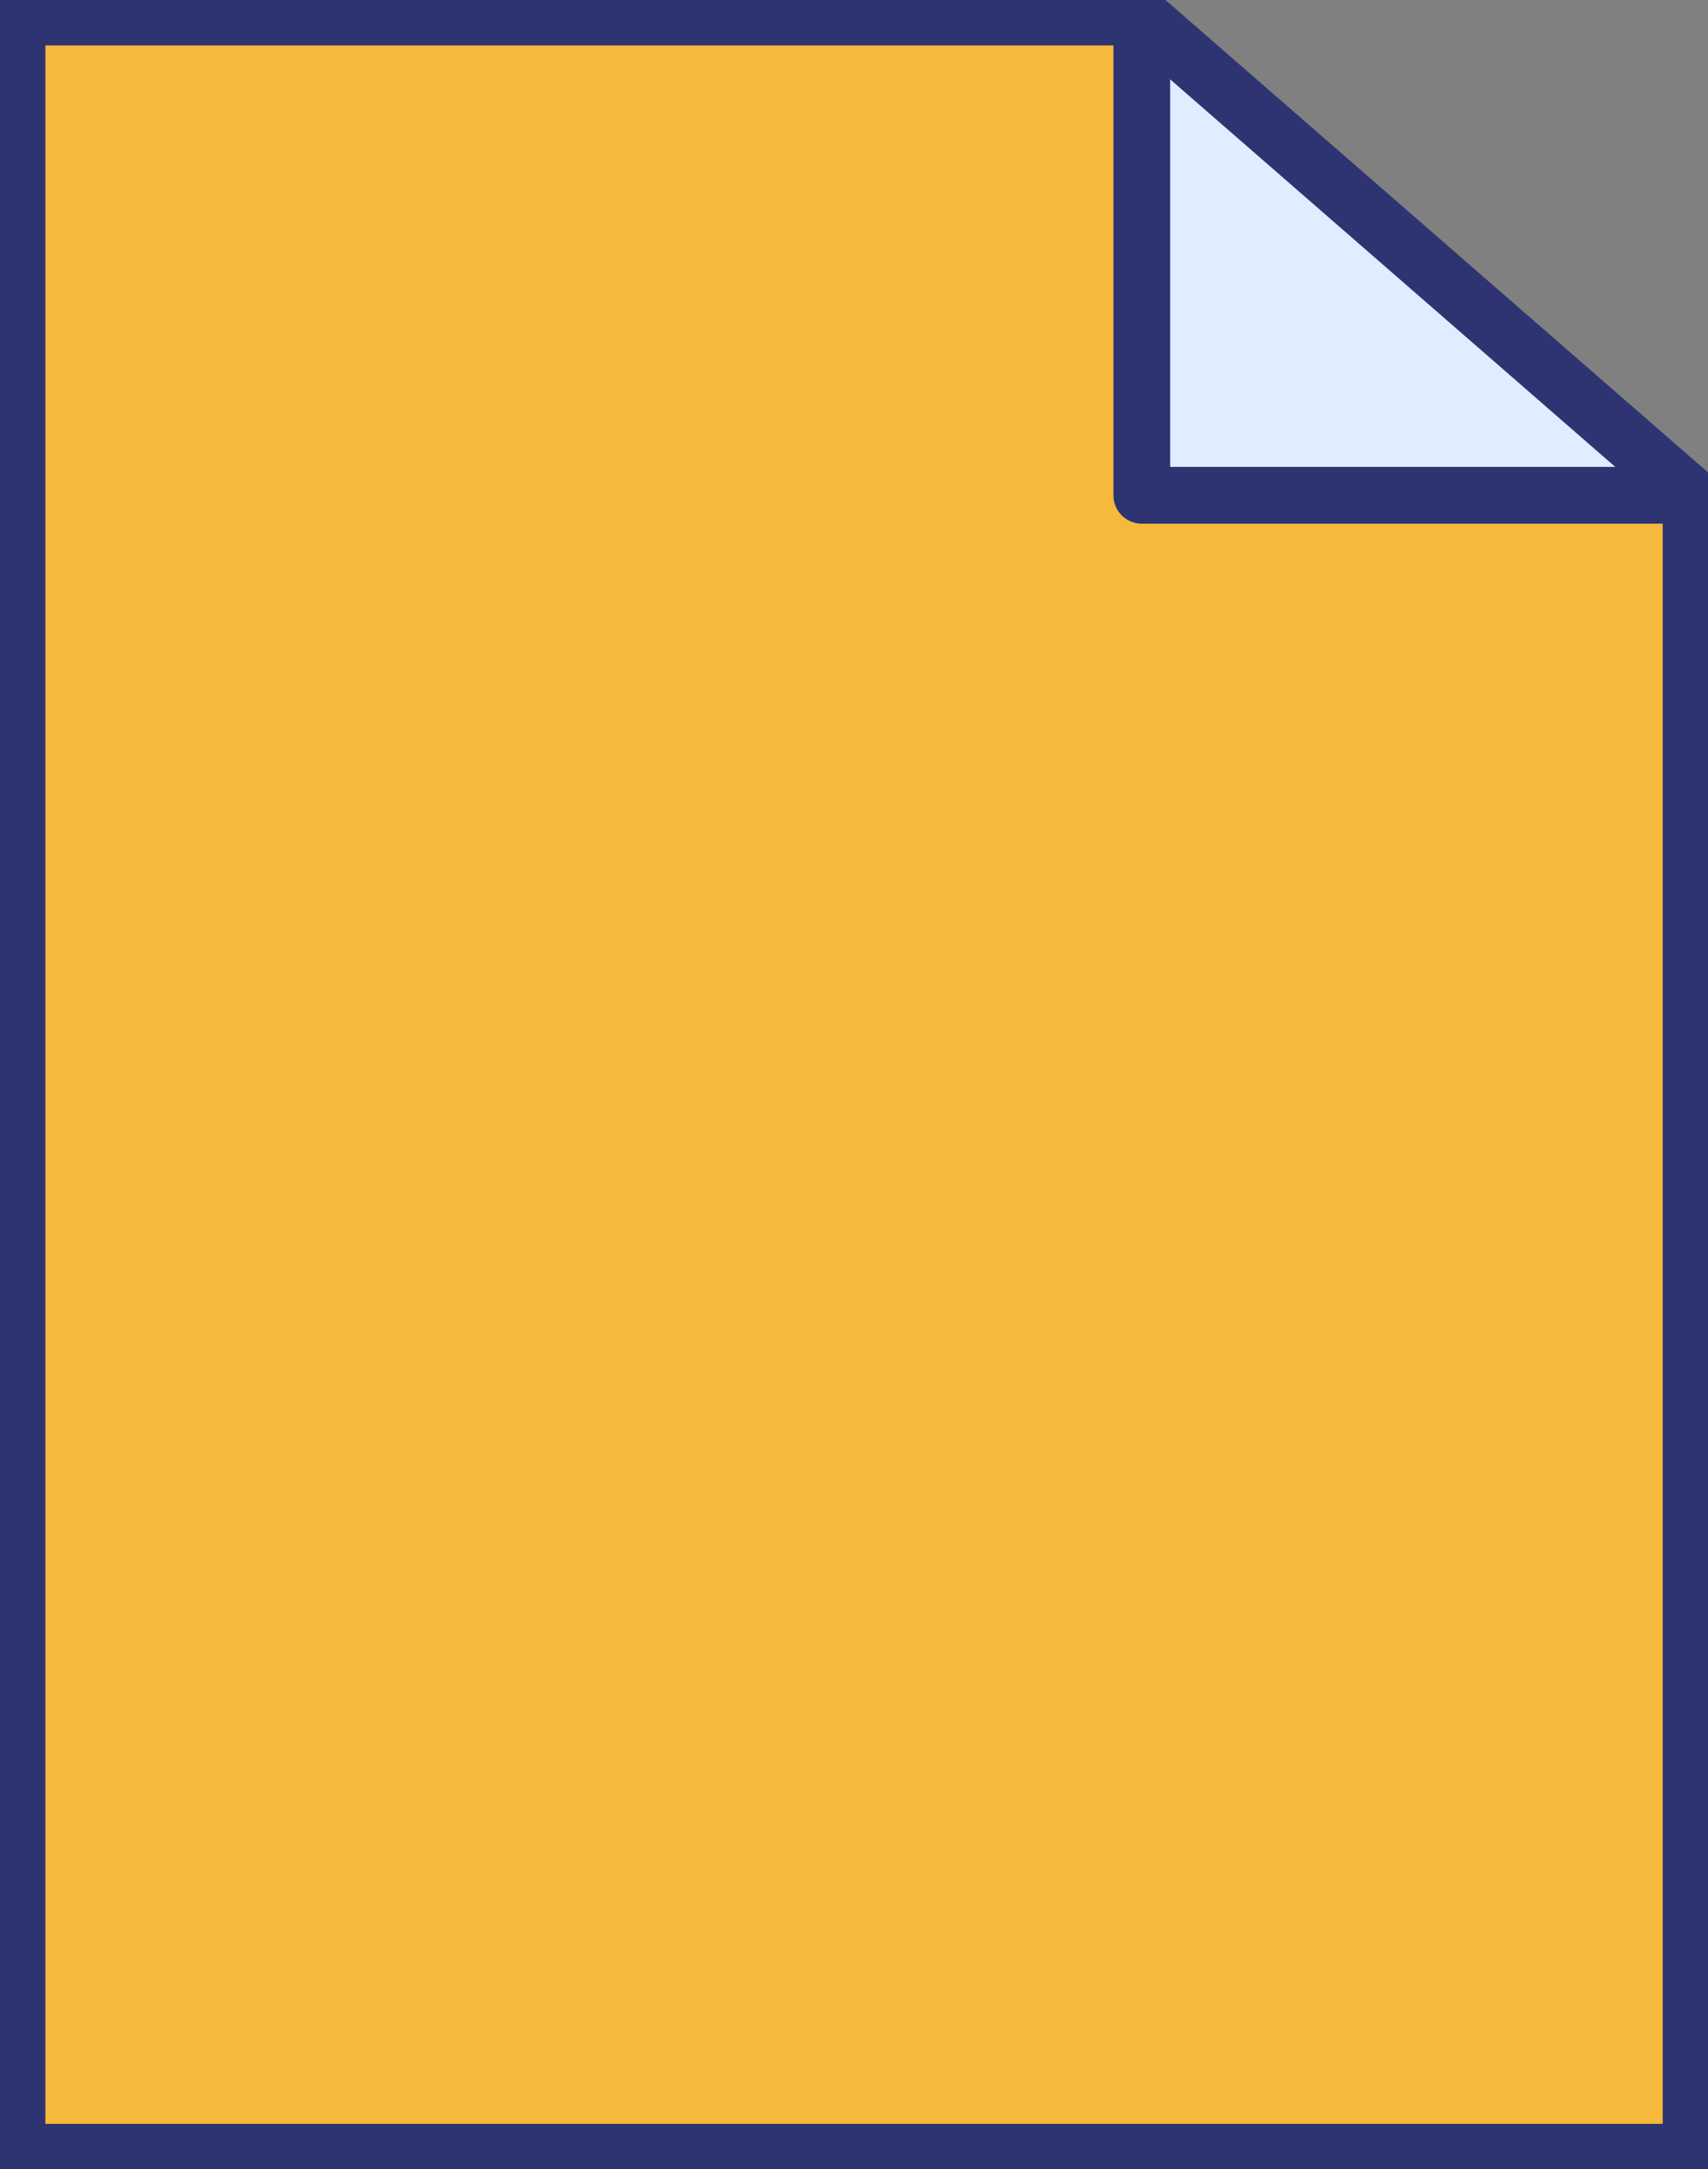
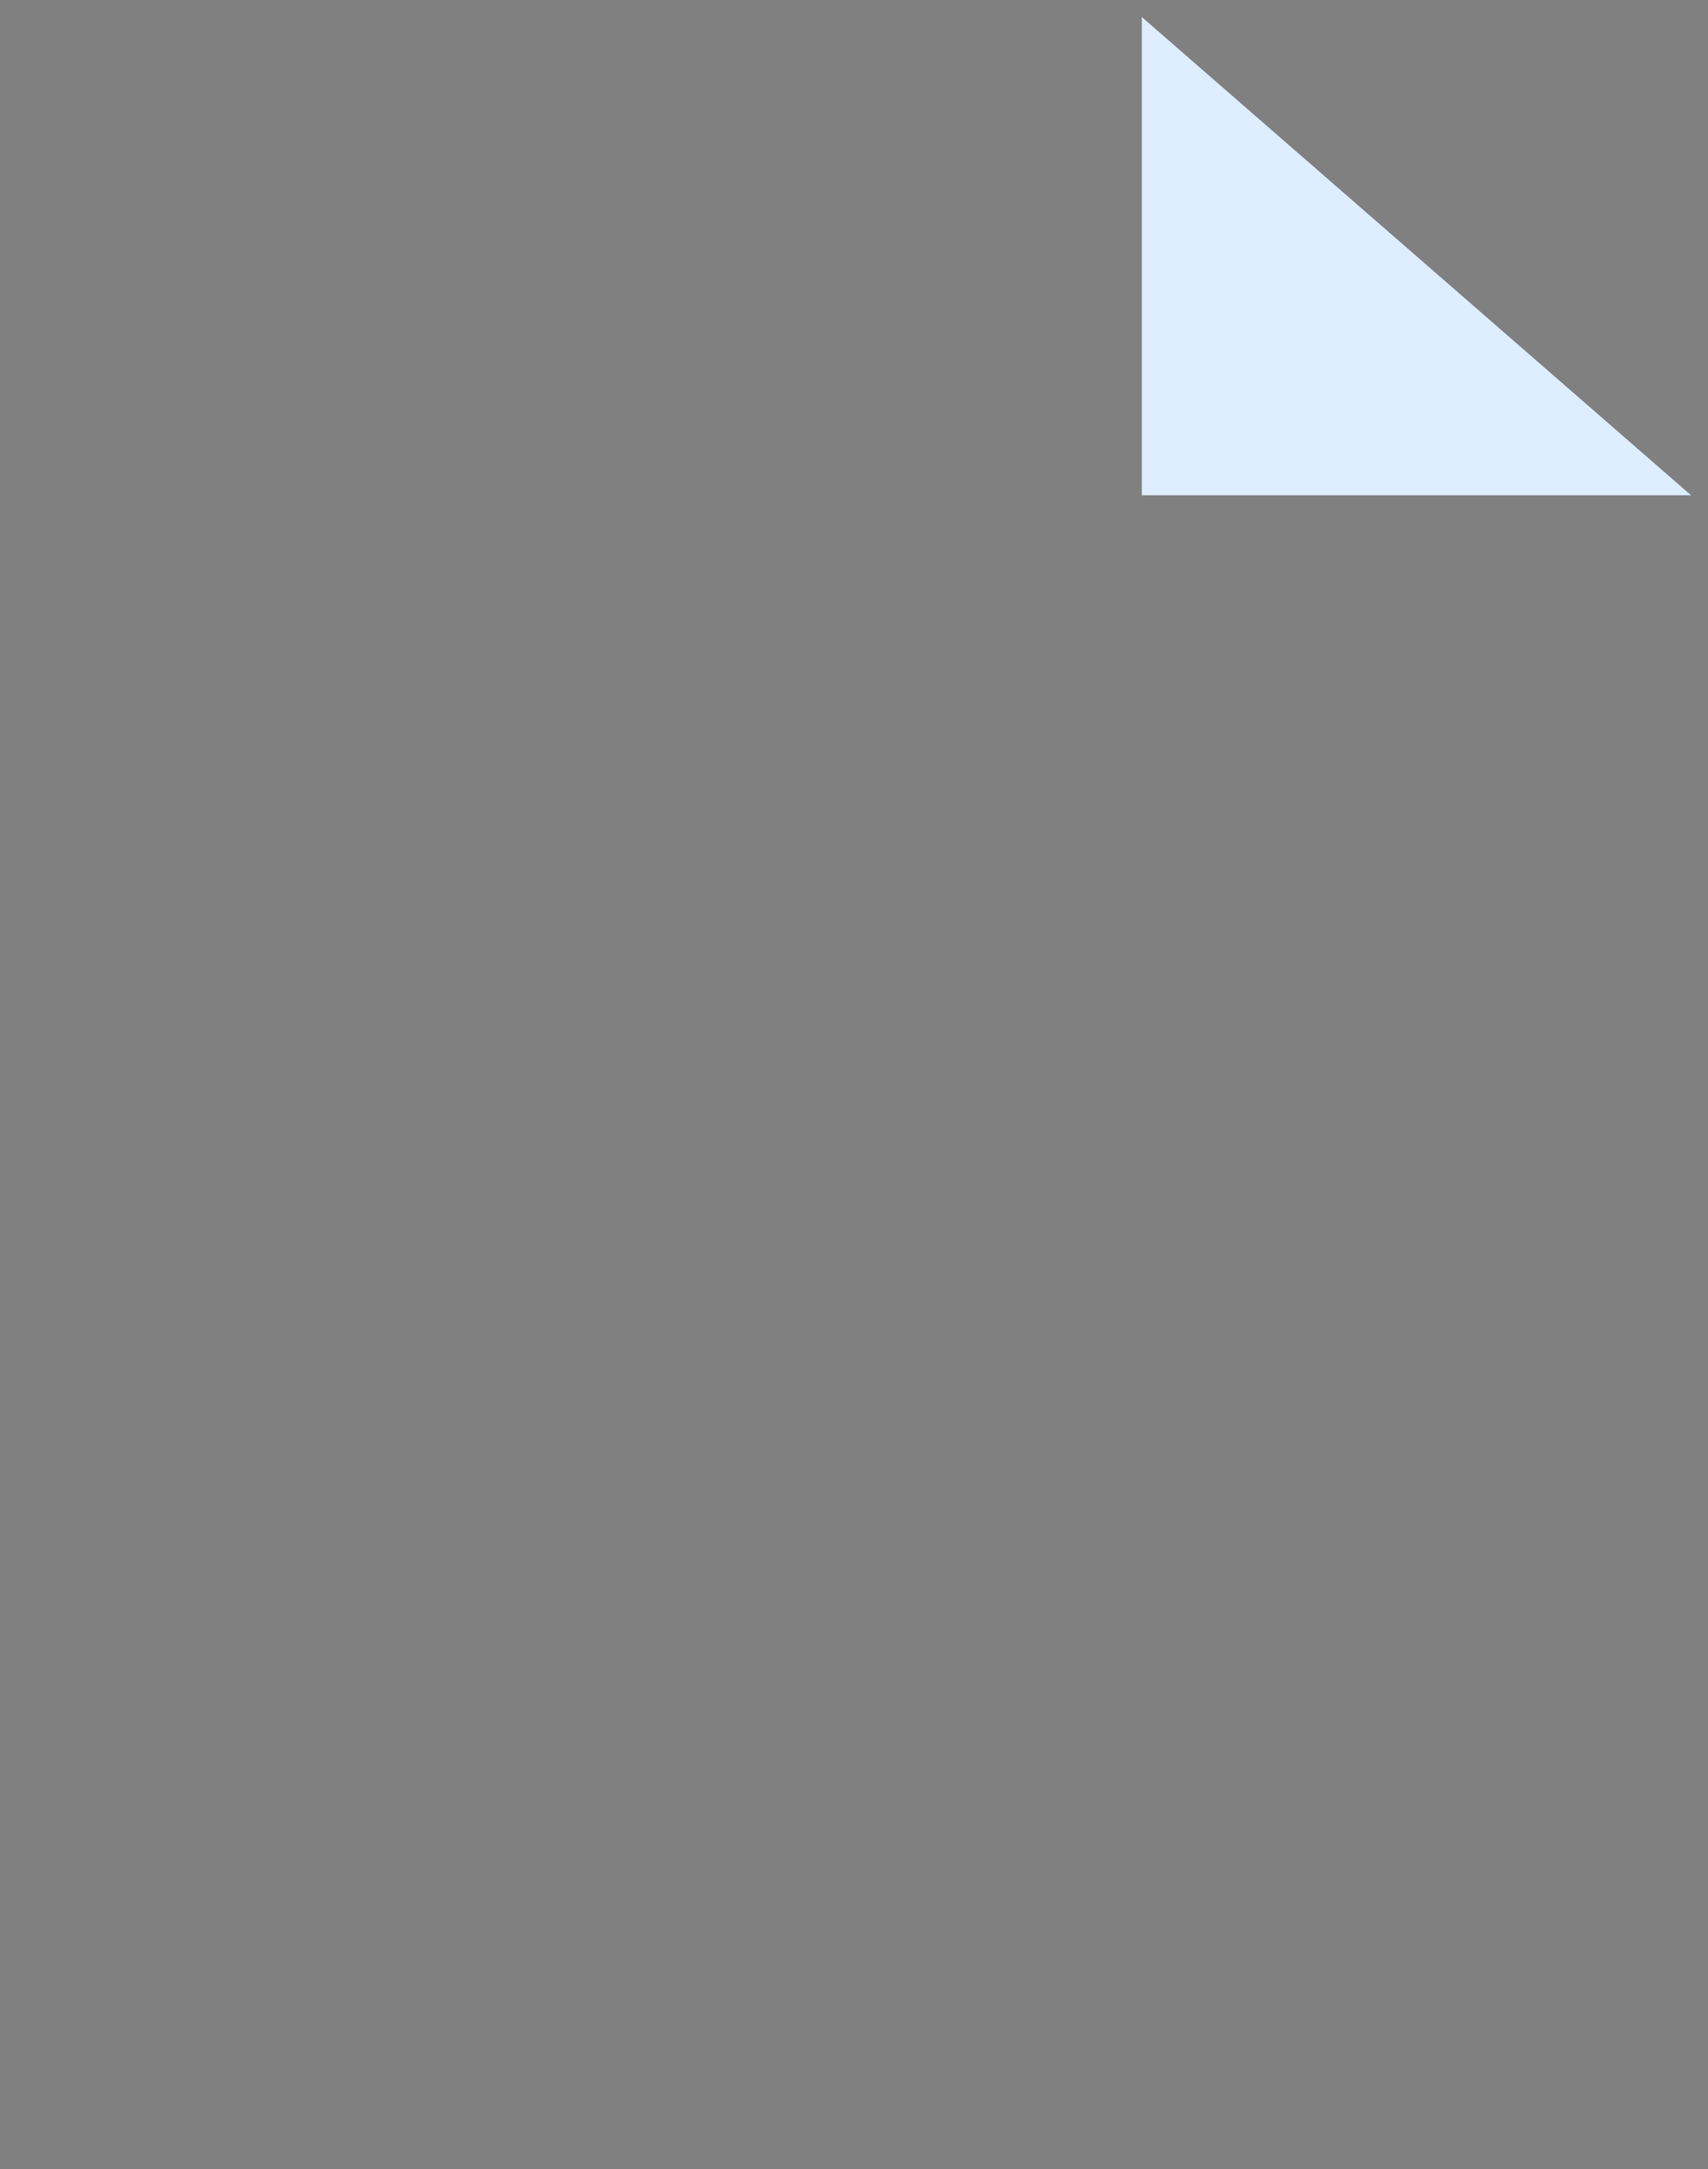
<svg xmlns="http://www.w3.org/2000/svg" xml:space="preserve" width="20.082mm" height="25.491mm" version="1.1" style="shape-rendering:geometricPrecision; text-rendering:geometricPrecision; image-rendering:optimizeQuality; fill-rule:evenodd; clip-rule:evenodd" viewBox="0 0 150.47 191">
  <rect x="0" y="0" width="150.47" height="191" fill="#808080" stroke="none" />
  <defs>
    <style type="text/css">
   
    .str0 {stroke:#2E3472;stroke-width:5;stroke-linecap:round;stroke-linejoin:round;}
    .fil2 {fill:none}
    .fil1 {fill:#deedff5e}
    .fil3 {fill:#FFDA3A}
    .fil0 {fill:#f6b93b}
    .fil4 {fill:#FFDA3A;fill-rule:nonzero}
   
  </style>
  </defs>
  <g id="Plan_x0020_1">
-     <polygon class="fil0" points="1.5,1.5 100.59,1.5 148.98,43.61 148.98,189.5 1.5,189.5 " />
    <polygon class="fil1" points="100.59,1.5 100.59,43.61 148.98,43.61 " />
-     <polygon class="fil2 str0" points="1.5,1.5 100.59,1.5 148.98,43.61 148.98,189.5 1.5,189.5 " />
-     <polyline class="fil2 str0" points="100.59,1.5 100.59,43.61 148.98,43.61 " />
  </g>
</svg>